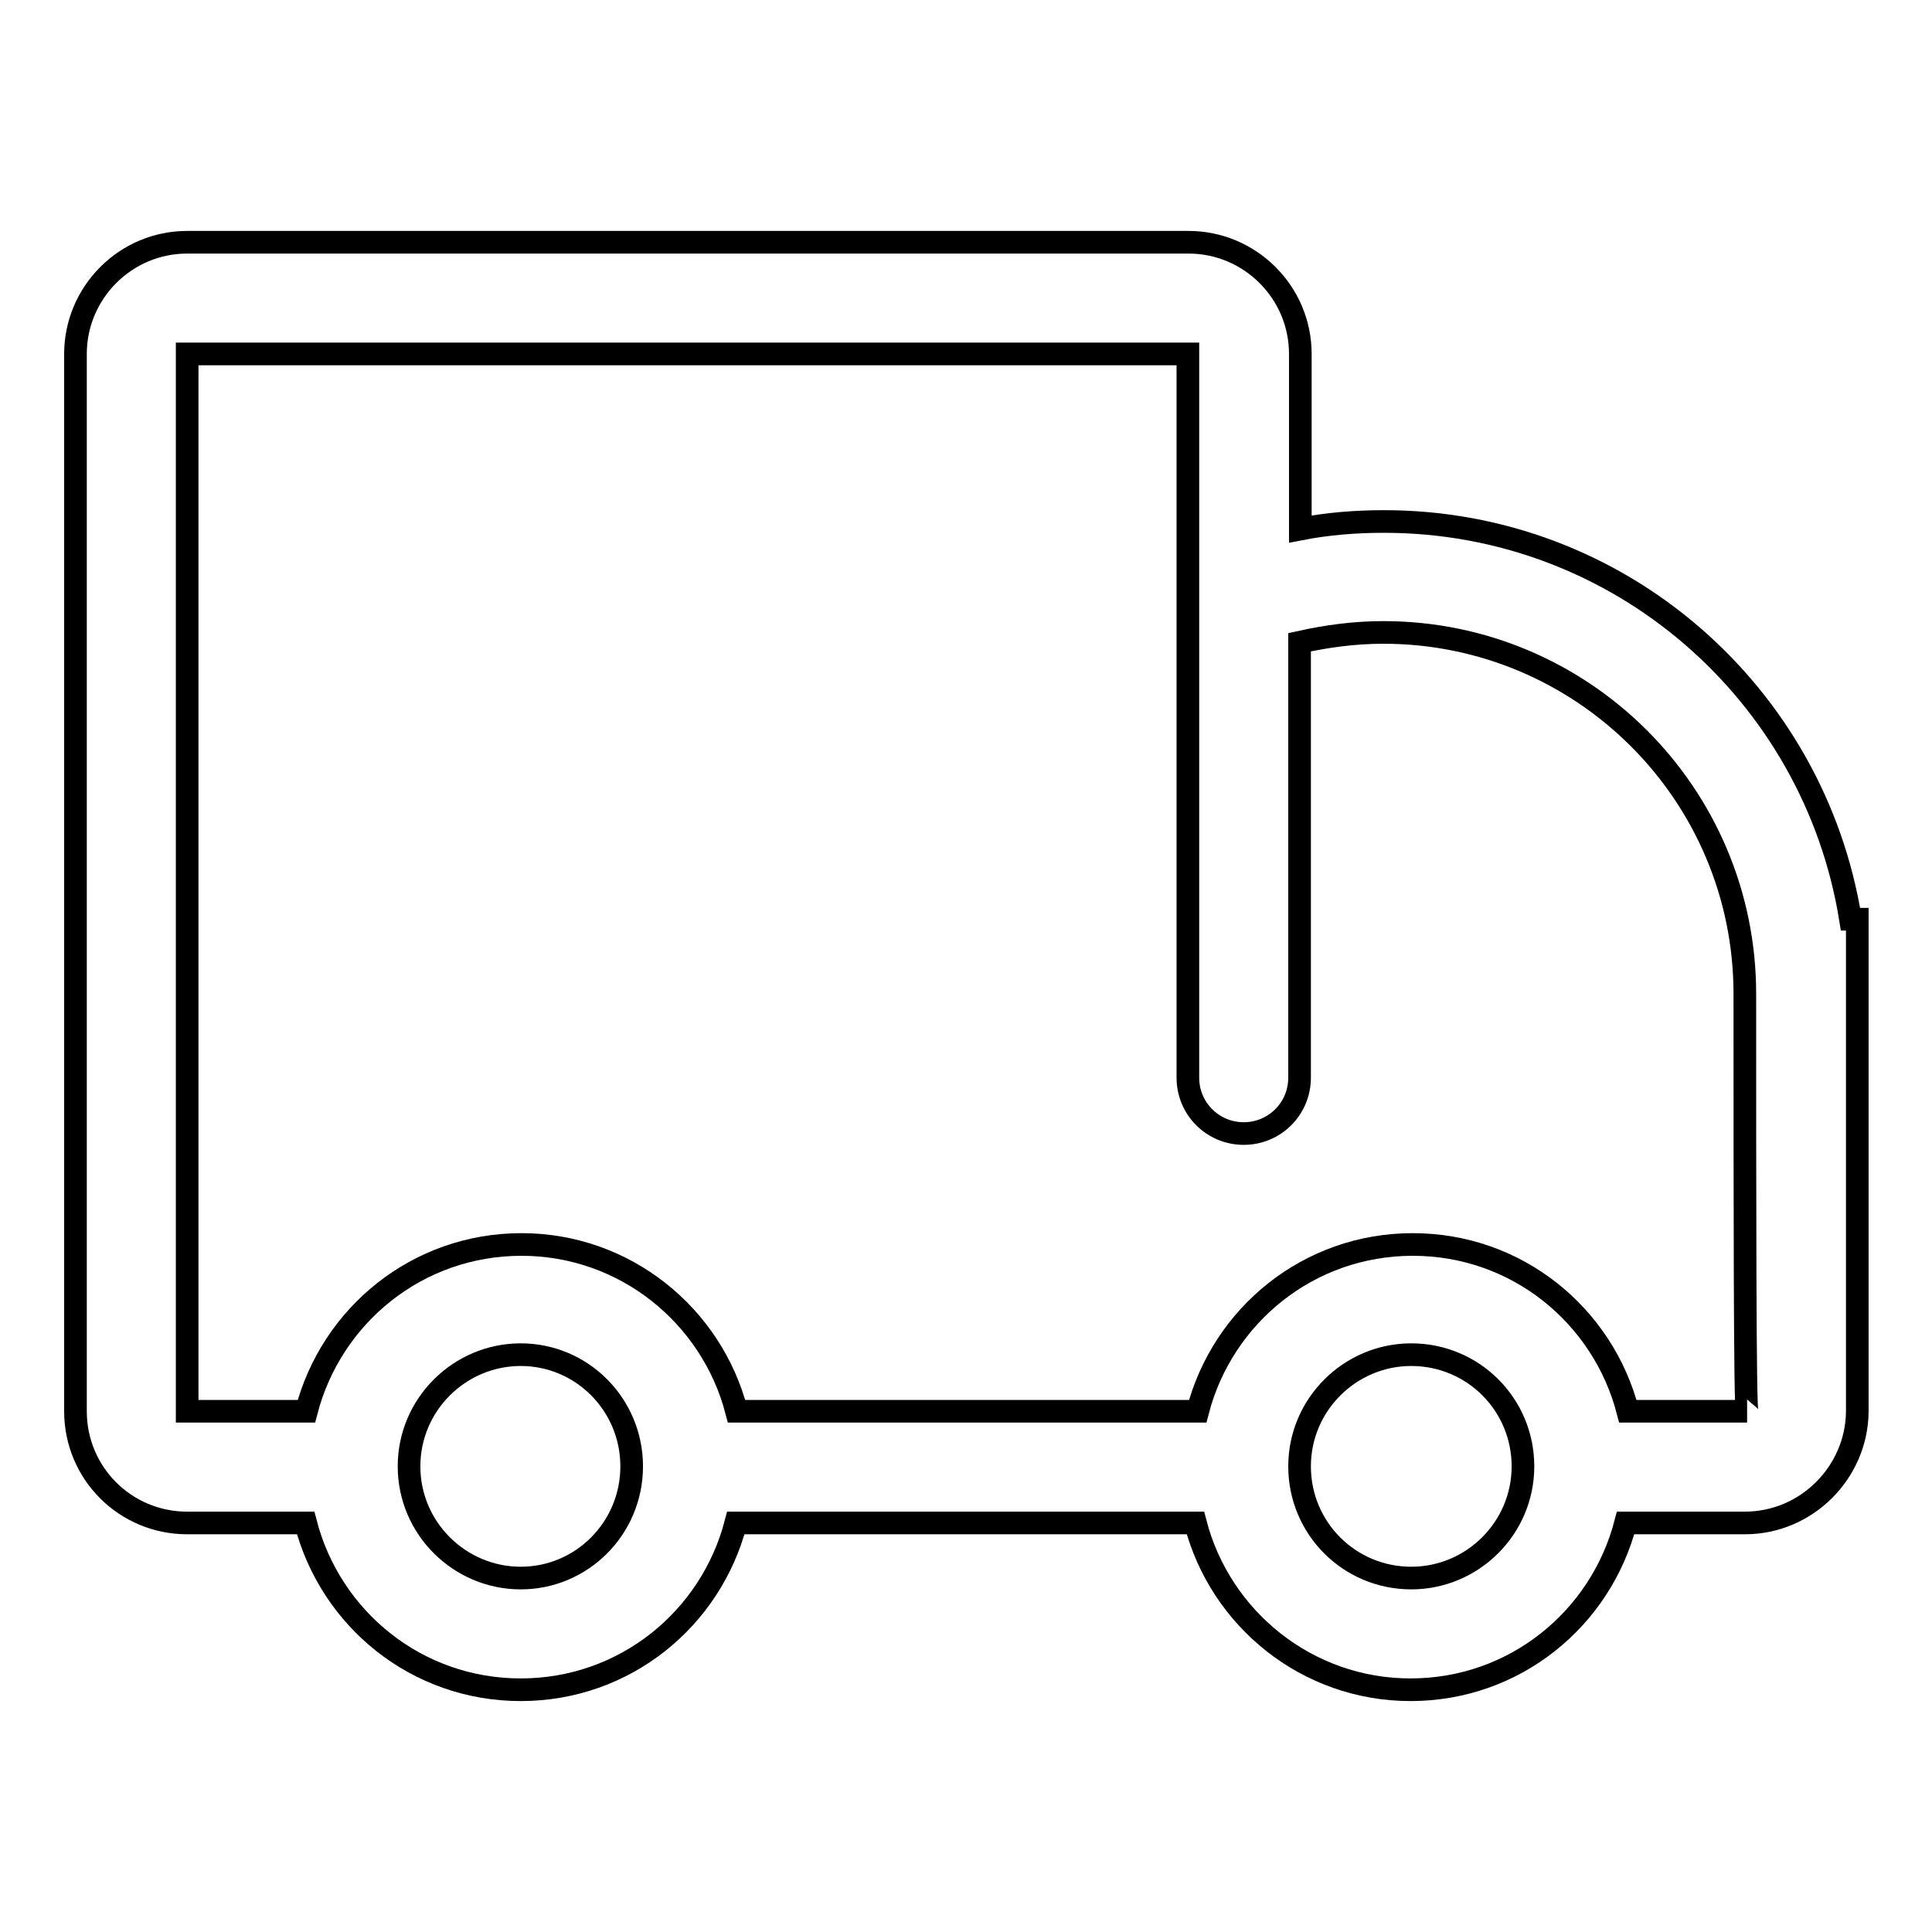
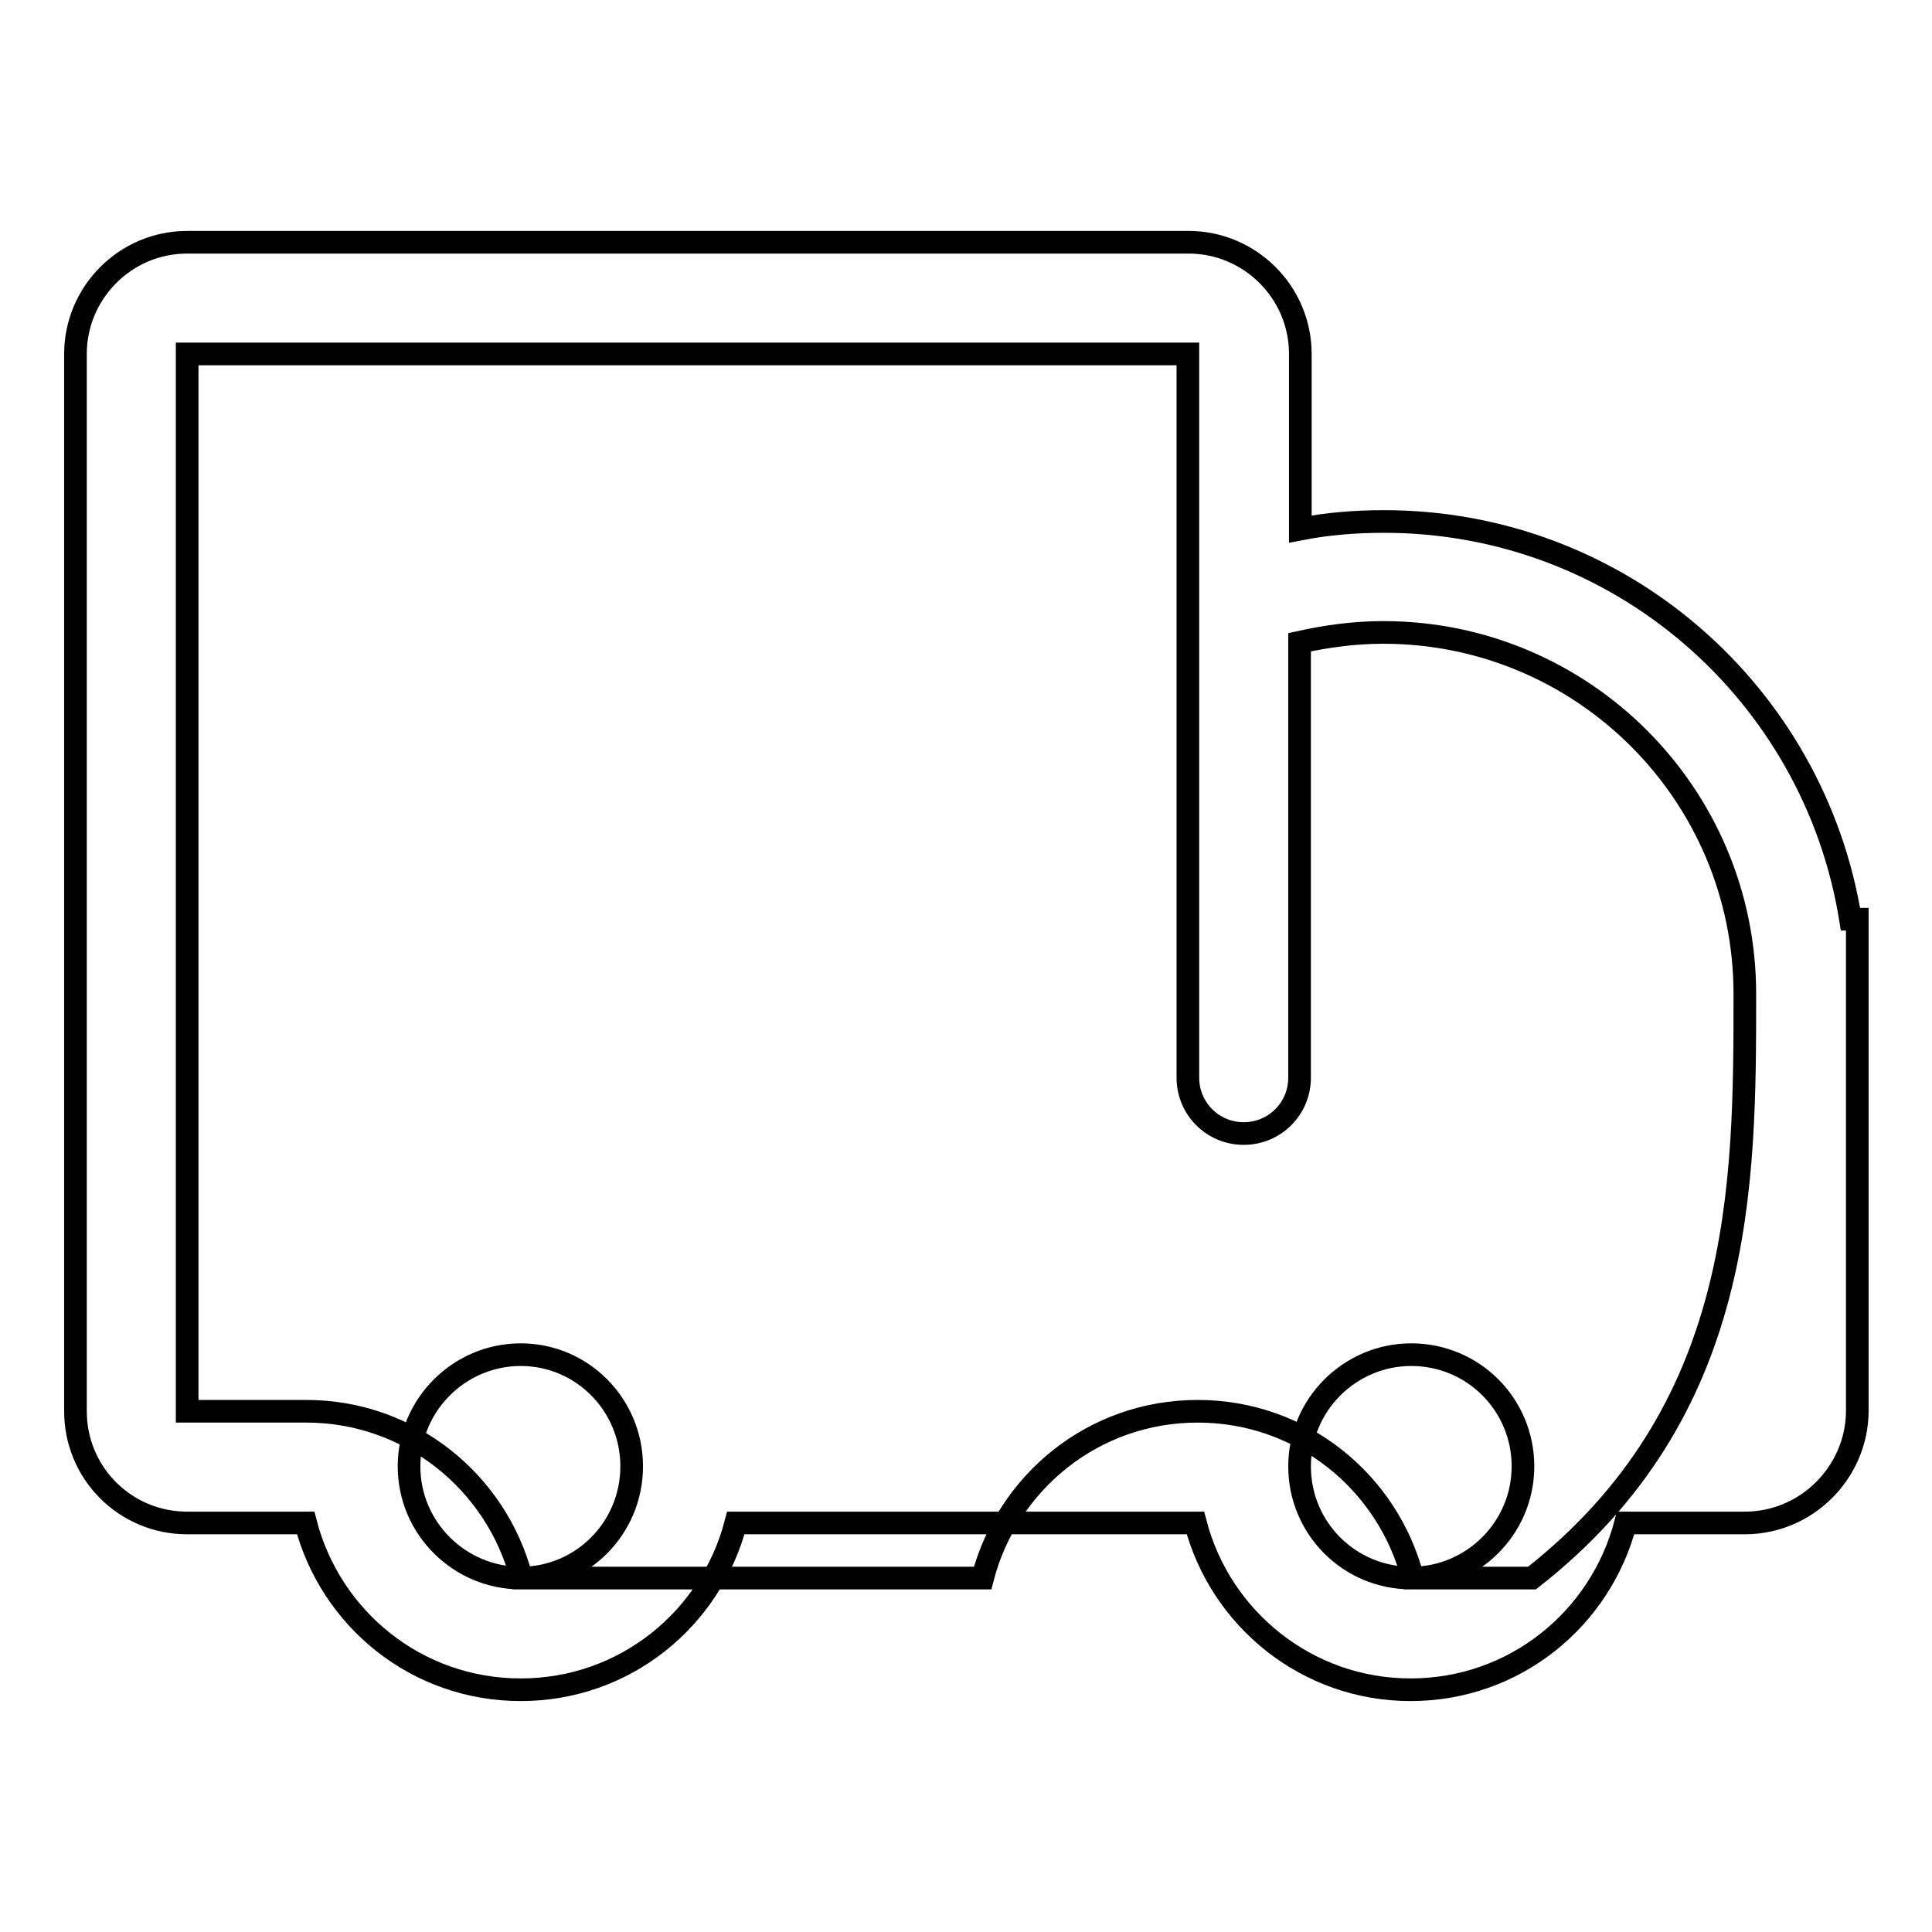
<svg xmlns="http://www.w3.org/2000/svg" version="1.1" x="0px" y="0px" viewBox="0 0 256 256" enable-background="new 0 0 256 256" xml:space="preserve">
  <g>
    <g>
-       <path stroke-width="3" fill-opacity="0" stroke="#000000" d="M231.2,201.8h-15.8c-3.3,12.7-14.7,22.1-28.5,22.1c-13.7,0-25.2-9.4-28.5-22.1l0,0H97.5l0,0c-3.3,12.7-14.7,22.1-28.5,22.1s-25.2-9.4-28.5-22.1H24.8c-8.2,0-14.8-6.6-14.8-14.8V46.9c0-8.1,6.6-14.8,14.8-14.8h132.7c8.1,0,14.8,6.6,14.8,14.8v23.2c3.6-0.7,7.3-1,11.1-1c31.2,0,57,22.8,61.8,52.7h0.9c0,26.8,0,65.3,0,65.3C246,195.1,239.4,201.8,231.2,201.8z M187,209.1c8.1,0,14.8-6.6,14.8-14.8s-6.6-14.8-14.8-14.8c-8.1,0-14.8,6.6-14.8,14.8S178.8,209.1,187,209.1z M69,209.1c8.1,0,14.7-6.6,14.7-14.8s-6.6-14.8-14.7-14.8c-8.1,0-14.8,6.6-14.8,14.8S60.9,209.1,69,209.1z M231.2,131.7c0-26.5-21.5-47.9-47.9-47.9c-3.8,0-7.5,0.5-11.1,1.3v57.7c0,4.1-3.3,7.4-7.4,7.4c-4.1,0-7.4-3.3-7.4-7.4c0-13.7,0-95.9,0-95.9H24.8V187h15.8c3.3-12.7,14.7-22.1,28.5-22.1c13.7,0,25.2,9.4,28.5,22.1l0,0h61.1l0,0c3.3-12.7,14.7-22.1,28.5-22.1s25.2,9.4,28.5,22.1h15.8C231.2,187,231.2,157.1,231.2,131.7z" />
+       <path stroke-width="3" fill-opacity="0" stroke="#000000" d="M231.2,201.8h-15.8c-3.3,12.7-14.7,22.1-28.5,22.1c-13.7,0-25.2-9.4-28.5-22.1l0,0H97.5l0,0c-3.3,12.7-14.7,22.1-28.5,22.1s-25.2-9.4-28.5-22.1H24.8c-8.2,0-14.8-6.6-14.8-14.8V46.9c0-8.1,6.6-14.8,14.8-14.8h132.7c8.1,0,14.8,6.6,14.8,14.8v23.2c3.6-0.7,7.3-1,11.1-1c31.2,0,57,22.8,61.8,52.7h0.9c0,26.8,0,65.3,0,65.3C246,195.1,239.4,201.8,231.2,201.8z M187,209.1c8.1,0,14.8-6.6,14.8-14.8s-6.6-14.8-14.8-14.8c-8.1,0-14.8,6.6-14.8,14.8S178.8,209.1,187,209.1z M69,209.1c8.1,0,14.7-6.6,14.7-14.8s-6.6-14.8-14.7-14.8c-8.1,0-14.8,6.6-14.8,14.8S60.9,209.1,69,209.1z M231.2,131.7c0-26.5-21.5-47.9-47.9-47.9c-3.8,0-7.5,0.5-11.1,1.3v57.7c0,4.1-3.3,7.4-7.4,7.4c-4.1,0-7.4-3.3-7.4-7.4c0-13.7,0-95.9,0-95.9H24.8V187h15.8c13.7,0,25.2,9.4,28.5,22.1l0,0h61.1l0,0c3.3-12.7,14.7-22.1,28.5-22.1s25.2,9.4,28.5,22.1h15.8C231.2,187,231.2,157.1,231.2,131.7z" />
    </g>
  </g>
</svg>